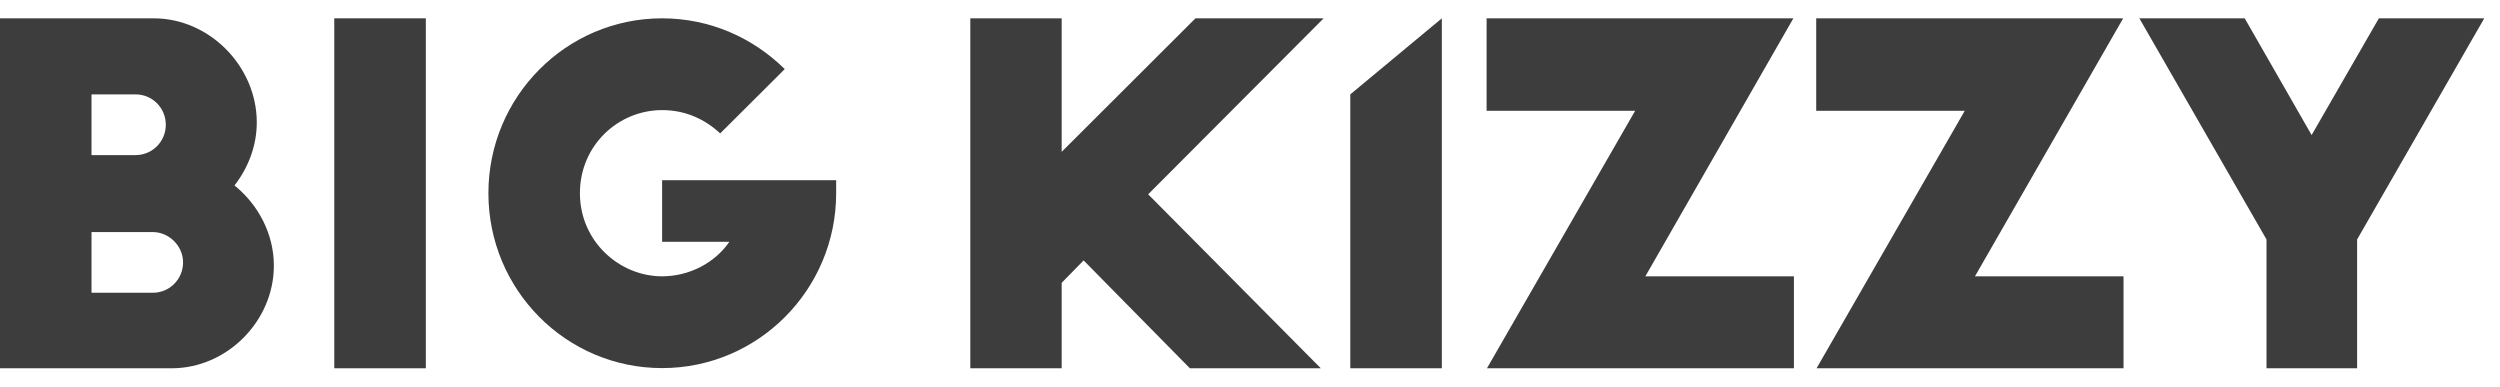
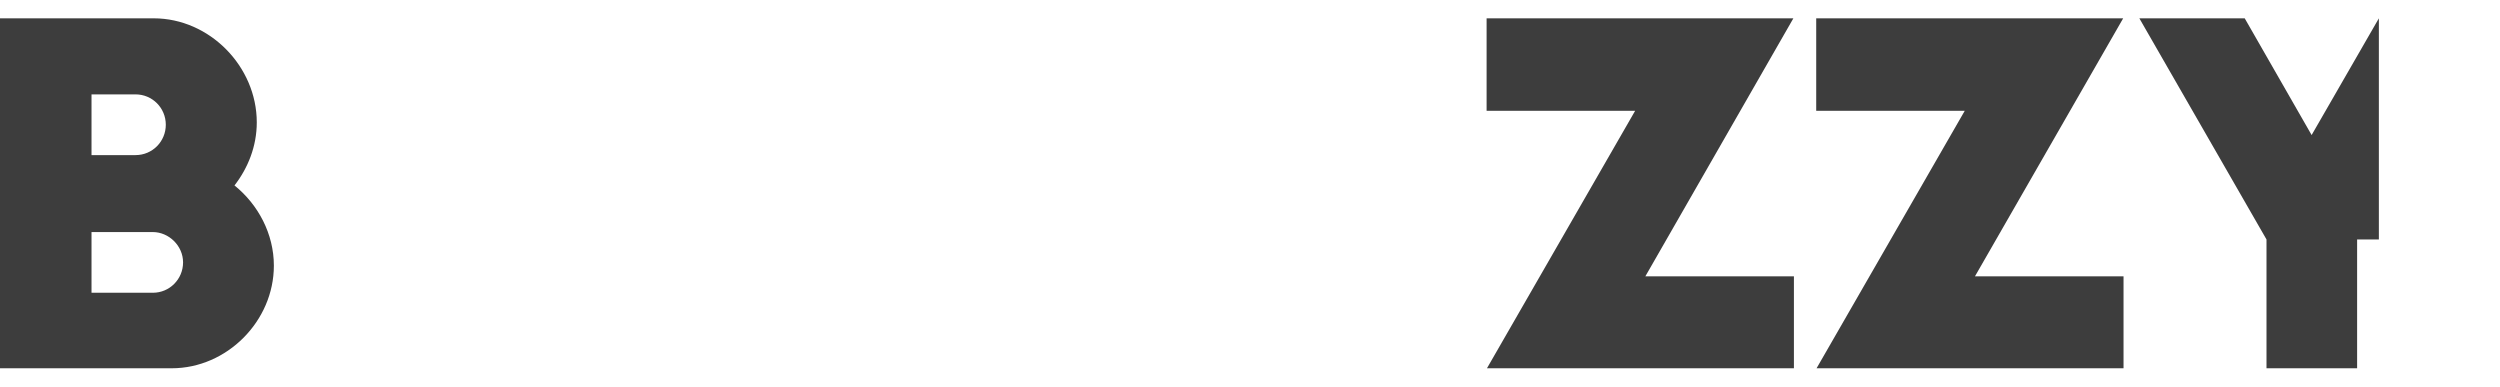
<svg xmlns="http://www.w3.org/2000/svg" width="97" height="15" viewBox="0 0 97 15" fill="none">
  <g id="logo">
    <g id="Group 1000005562">
      <path id="Vector" d="M9.098 7.195C9.621 6.522 9.963 5.674 9.963 4.749C9.963 2.576 8.128 0.711 5.965 0.711H0V14.289H6.663C8.805 14.289 10.626 12.459 10.626 10.307C10.626 9.074 10.019 7.938 9.098 7.195ZM3.551 3.662H5.261C5.91 3.662 6.433 4.188 6.433 4.84C6.433 5.492 5.91 6.018 5.261 6.018H3.551V3.662ZM5.931 11.359H3.551V9.004H5.931C6.545 9.004 7.103 9.529 7.103 10.181C7.103 10.833 6.579 11.359 5.931 11.359Z" fill="#3D3D3D" />
-       <path id="Vector_2" d="M16.522 0.711H12.97V14.289H16.522V0.711Z" fill="#3D3D3D" />
-       <path id="Vector_3" d="M52.391 14.289H55.943V3.662V0.711L52.391 3.662V14.289Z" fill="#3D3D3D" />
-       <path id="Vector_4" d="M25.69 9.382H28.299C27.741 10.195 26.75 10.721 25.69 10.721C24.029 10.721 22.501 9.361 22.501 7.497C22.501 5.632 23.994 4.272 25.69 4.272C26.611 4.272 27.364 4.637 27.943 5.176L30.448 2.681C29.22 1.468 27.546 0.711 25.69 0.711C21.964 0.711 18.95 3.754 18.95 7.497C18.95 11.24 21.957 14.282 25.69 14.282C29.415 14.282 32.443 11.24 32.443 7.497V6.992H25.69V9.382Z" fill="#3D3D3D" />
-       <path id="Vector_5" d="M46.384 0.711L41.193 5.891V0.711H37.648V14.289H41.193V10.973L42.044 10.104L46.167 14.289H51.247L44.549 7.539L51.358 0.711H46.384Z" fill="#3D3D3D" />
      <path id="Vector_6" d="M69.583 0.711H57.68V4.3H63.443L57.694 14.289H69.604V10.721H63.84L69.583 0.711Z" fill="#3D3D3D" />
      <path id="Vector_7" d="M82.379 0.711H70.469V4.3H76.232L70.483 14.289H82.393V10.721H76.629L82.379 0.711Z" fill="#3D3D3D" />
-       <path id="Vector_8" d="M92.3 0.711L89.691 5.24L87.095 0.711H83.007L87.94 9.291V14.289H91.456V9.291L96.389 0.711H92.3Z" fill="#3D3D3D" />
+       <path id="Vector_8" d="M92.3 0.711L89.691 5.24L87.095 0.711H83.007L87.94 9.291V14.289H91.456V9.291H92.3Z" fill="#3D3D3D" />
    </g>
  </g>
</svg>